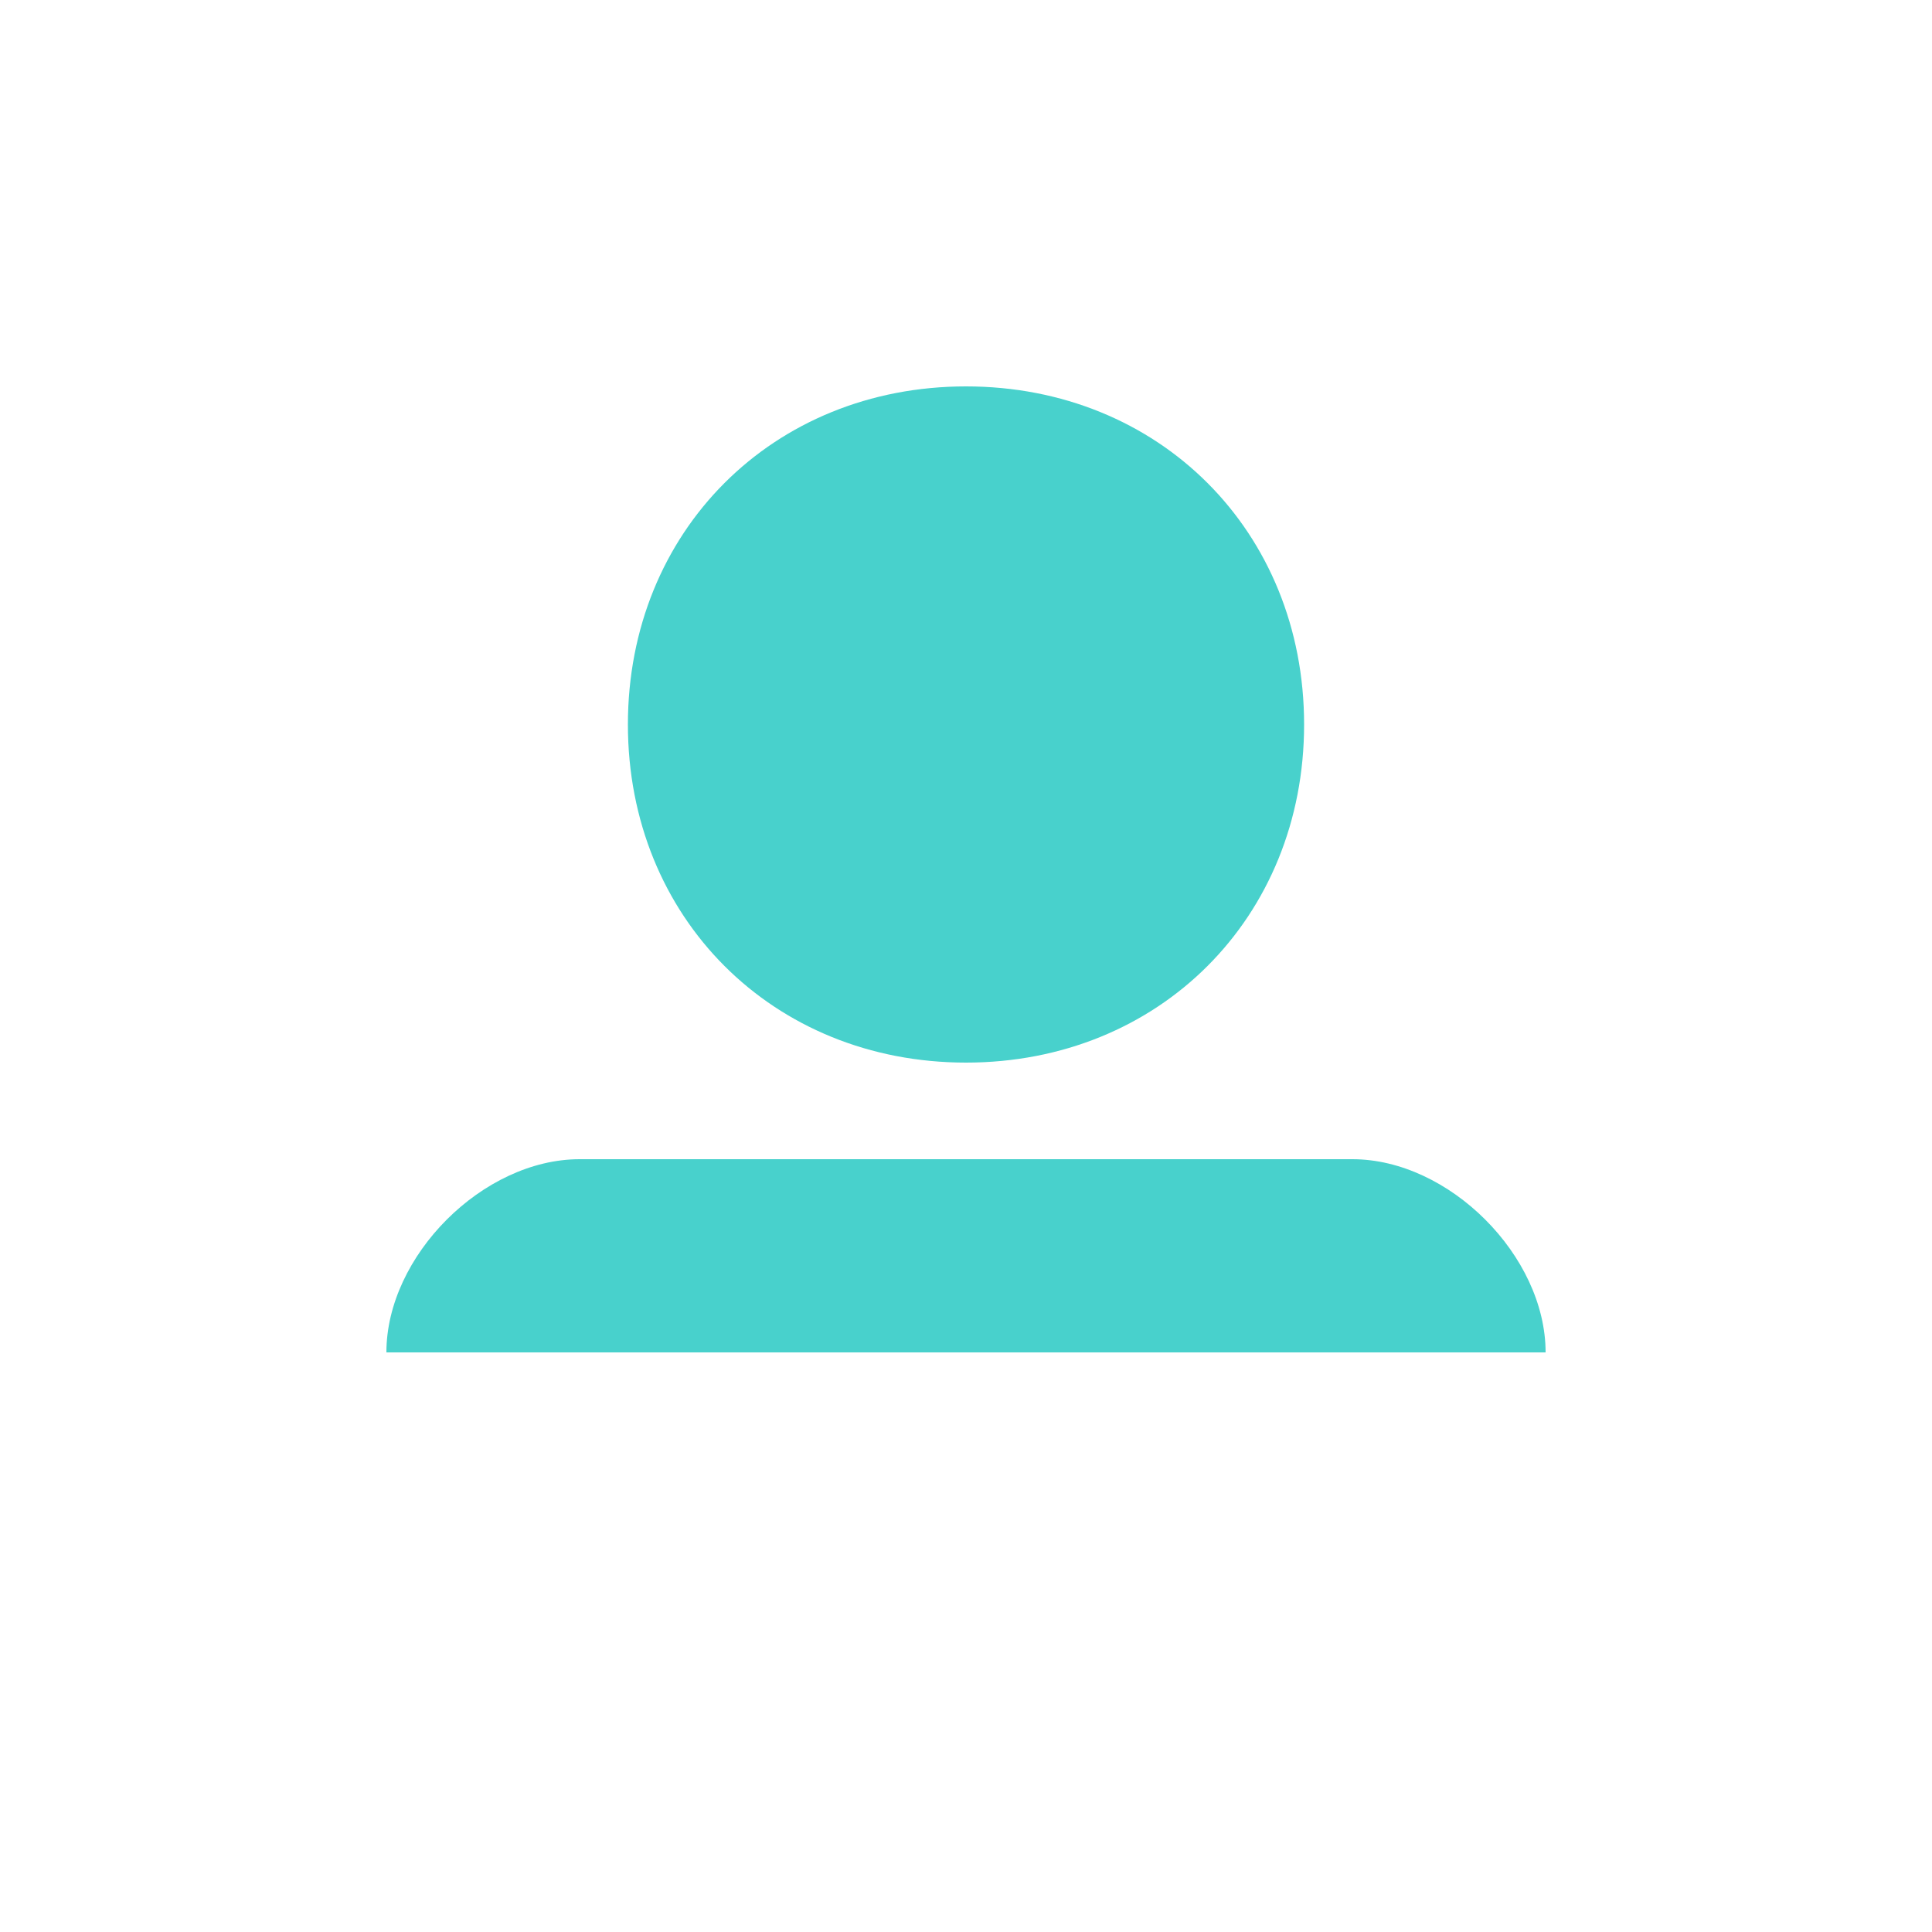
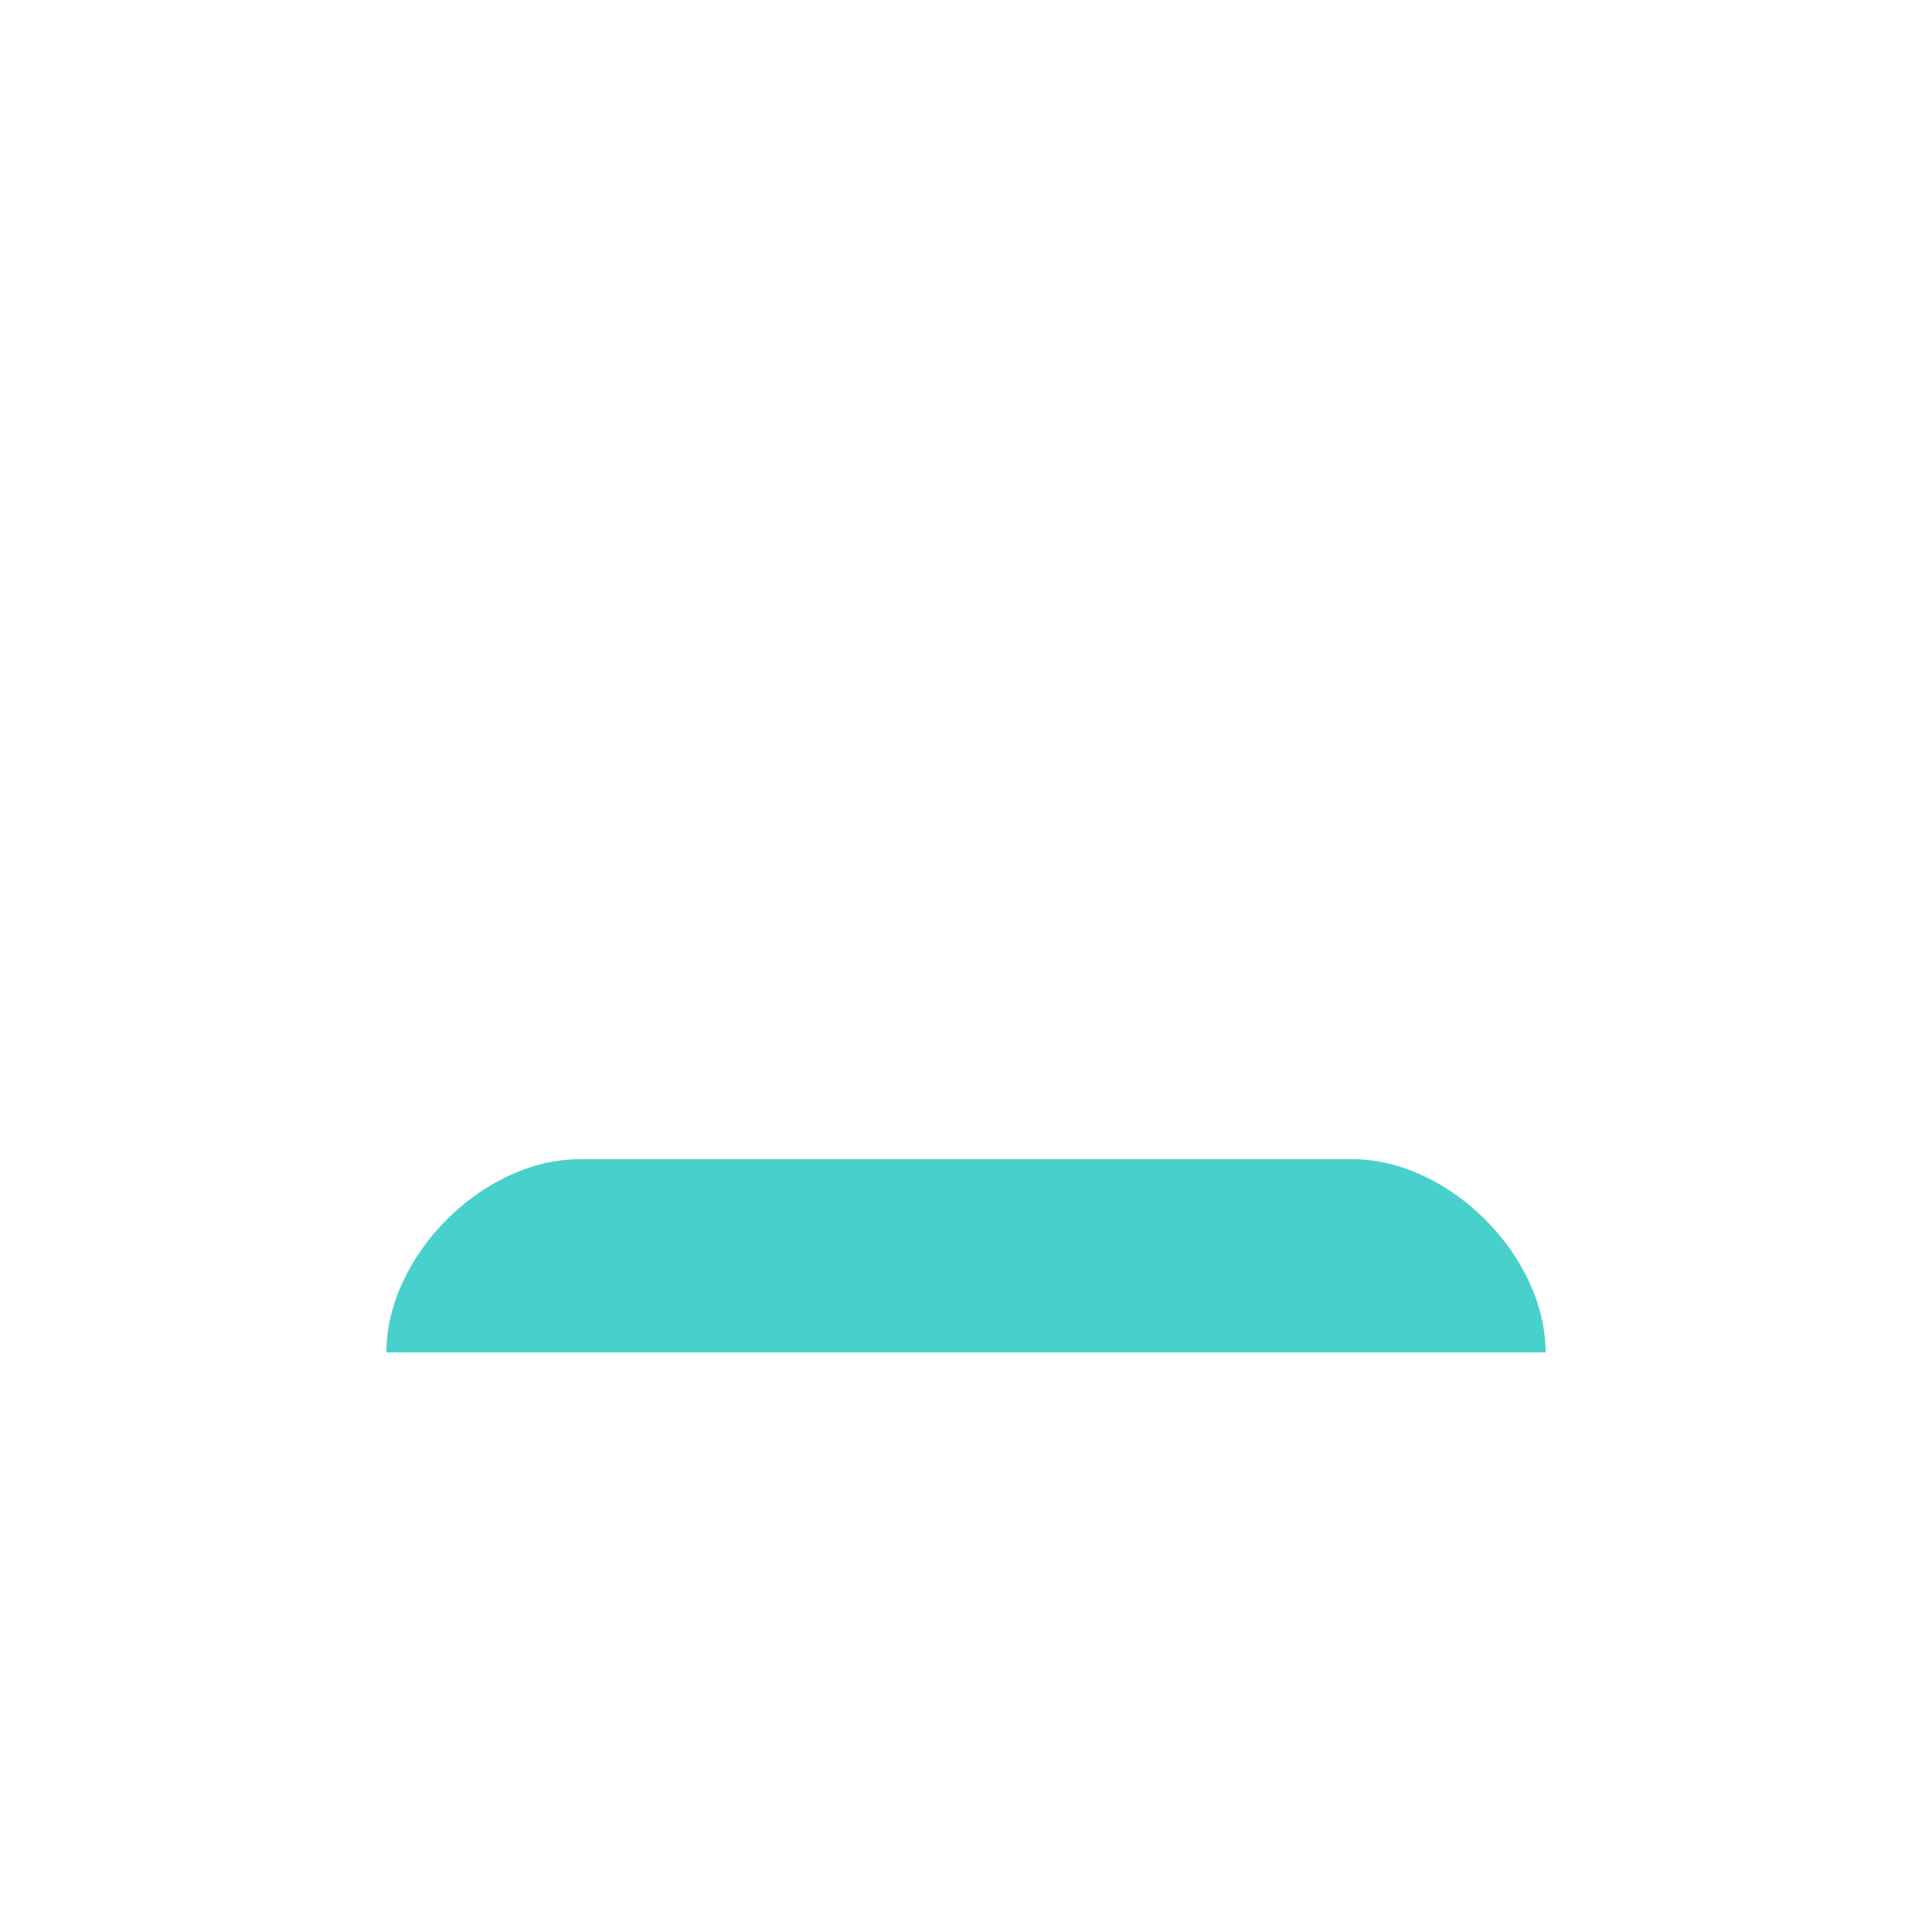
<svg xmlns="http://www.w3.org/2000/svg" viewBox="0 0 200 200">
  <style>
        .figure { fill: #48D1CC; }
    </style>
-   <path class="figure" d="M100,40 C120,40 135,55 135,75 C135,95 120,110 100,110 C80,110 65,95 65,75 C65,55 80,40 100,40 Z" />
  <path class="figure" d="M60,120 L140,120 C150,120 160,130 160,140 L40,140 C40,130 50,120 60,120 Z" />
</svg>